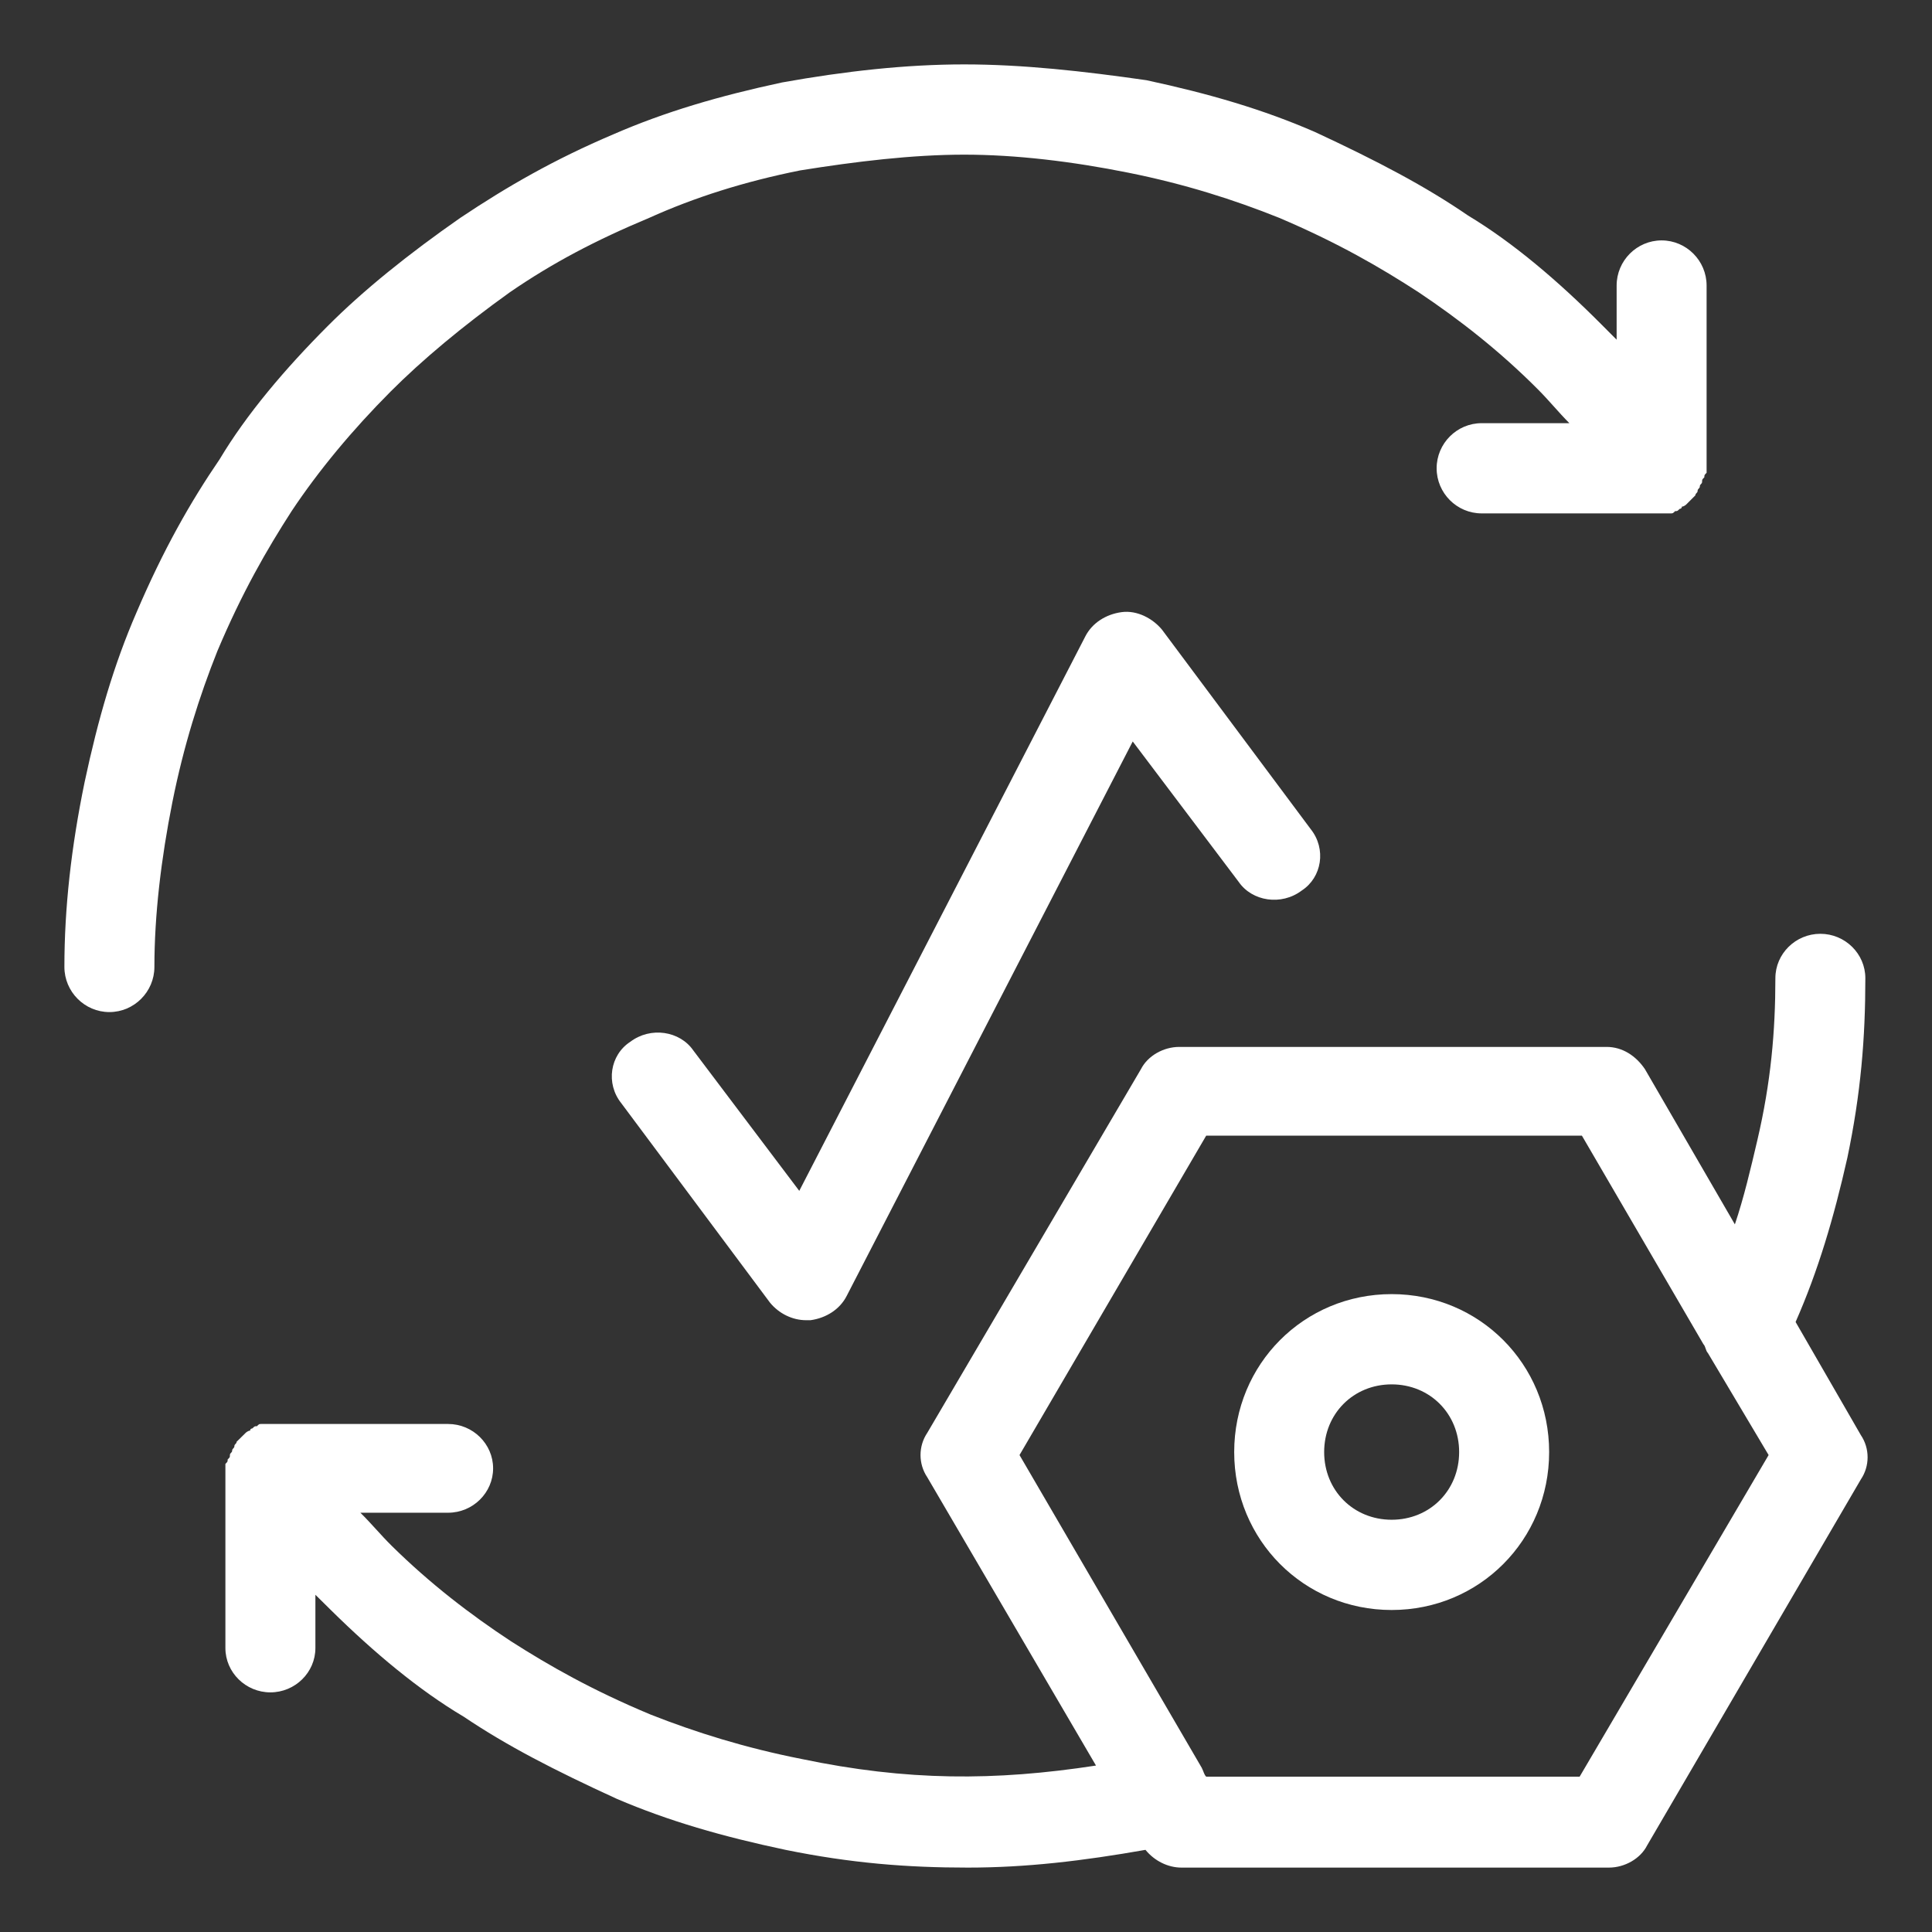
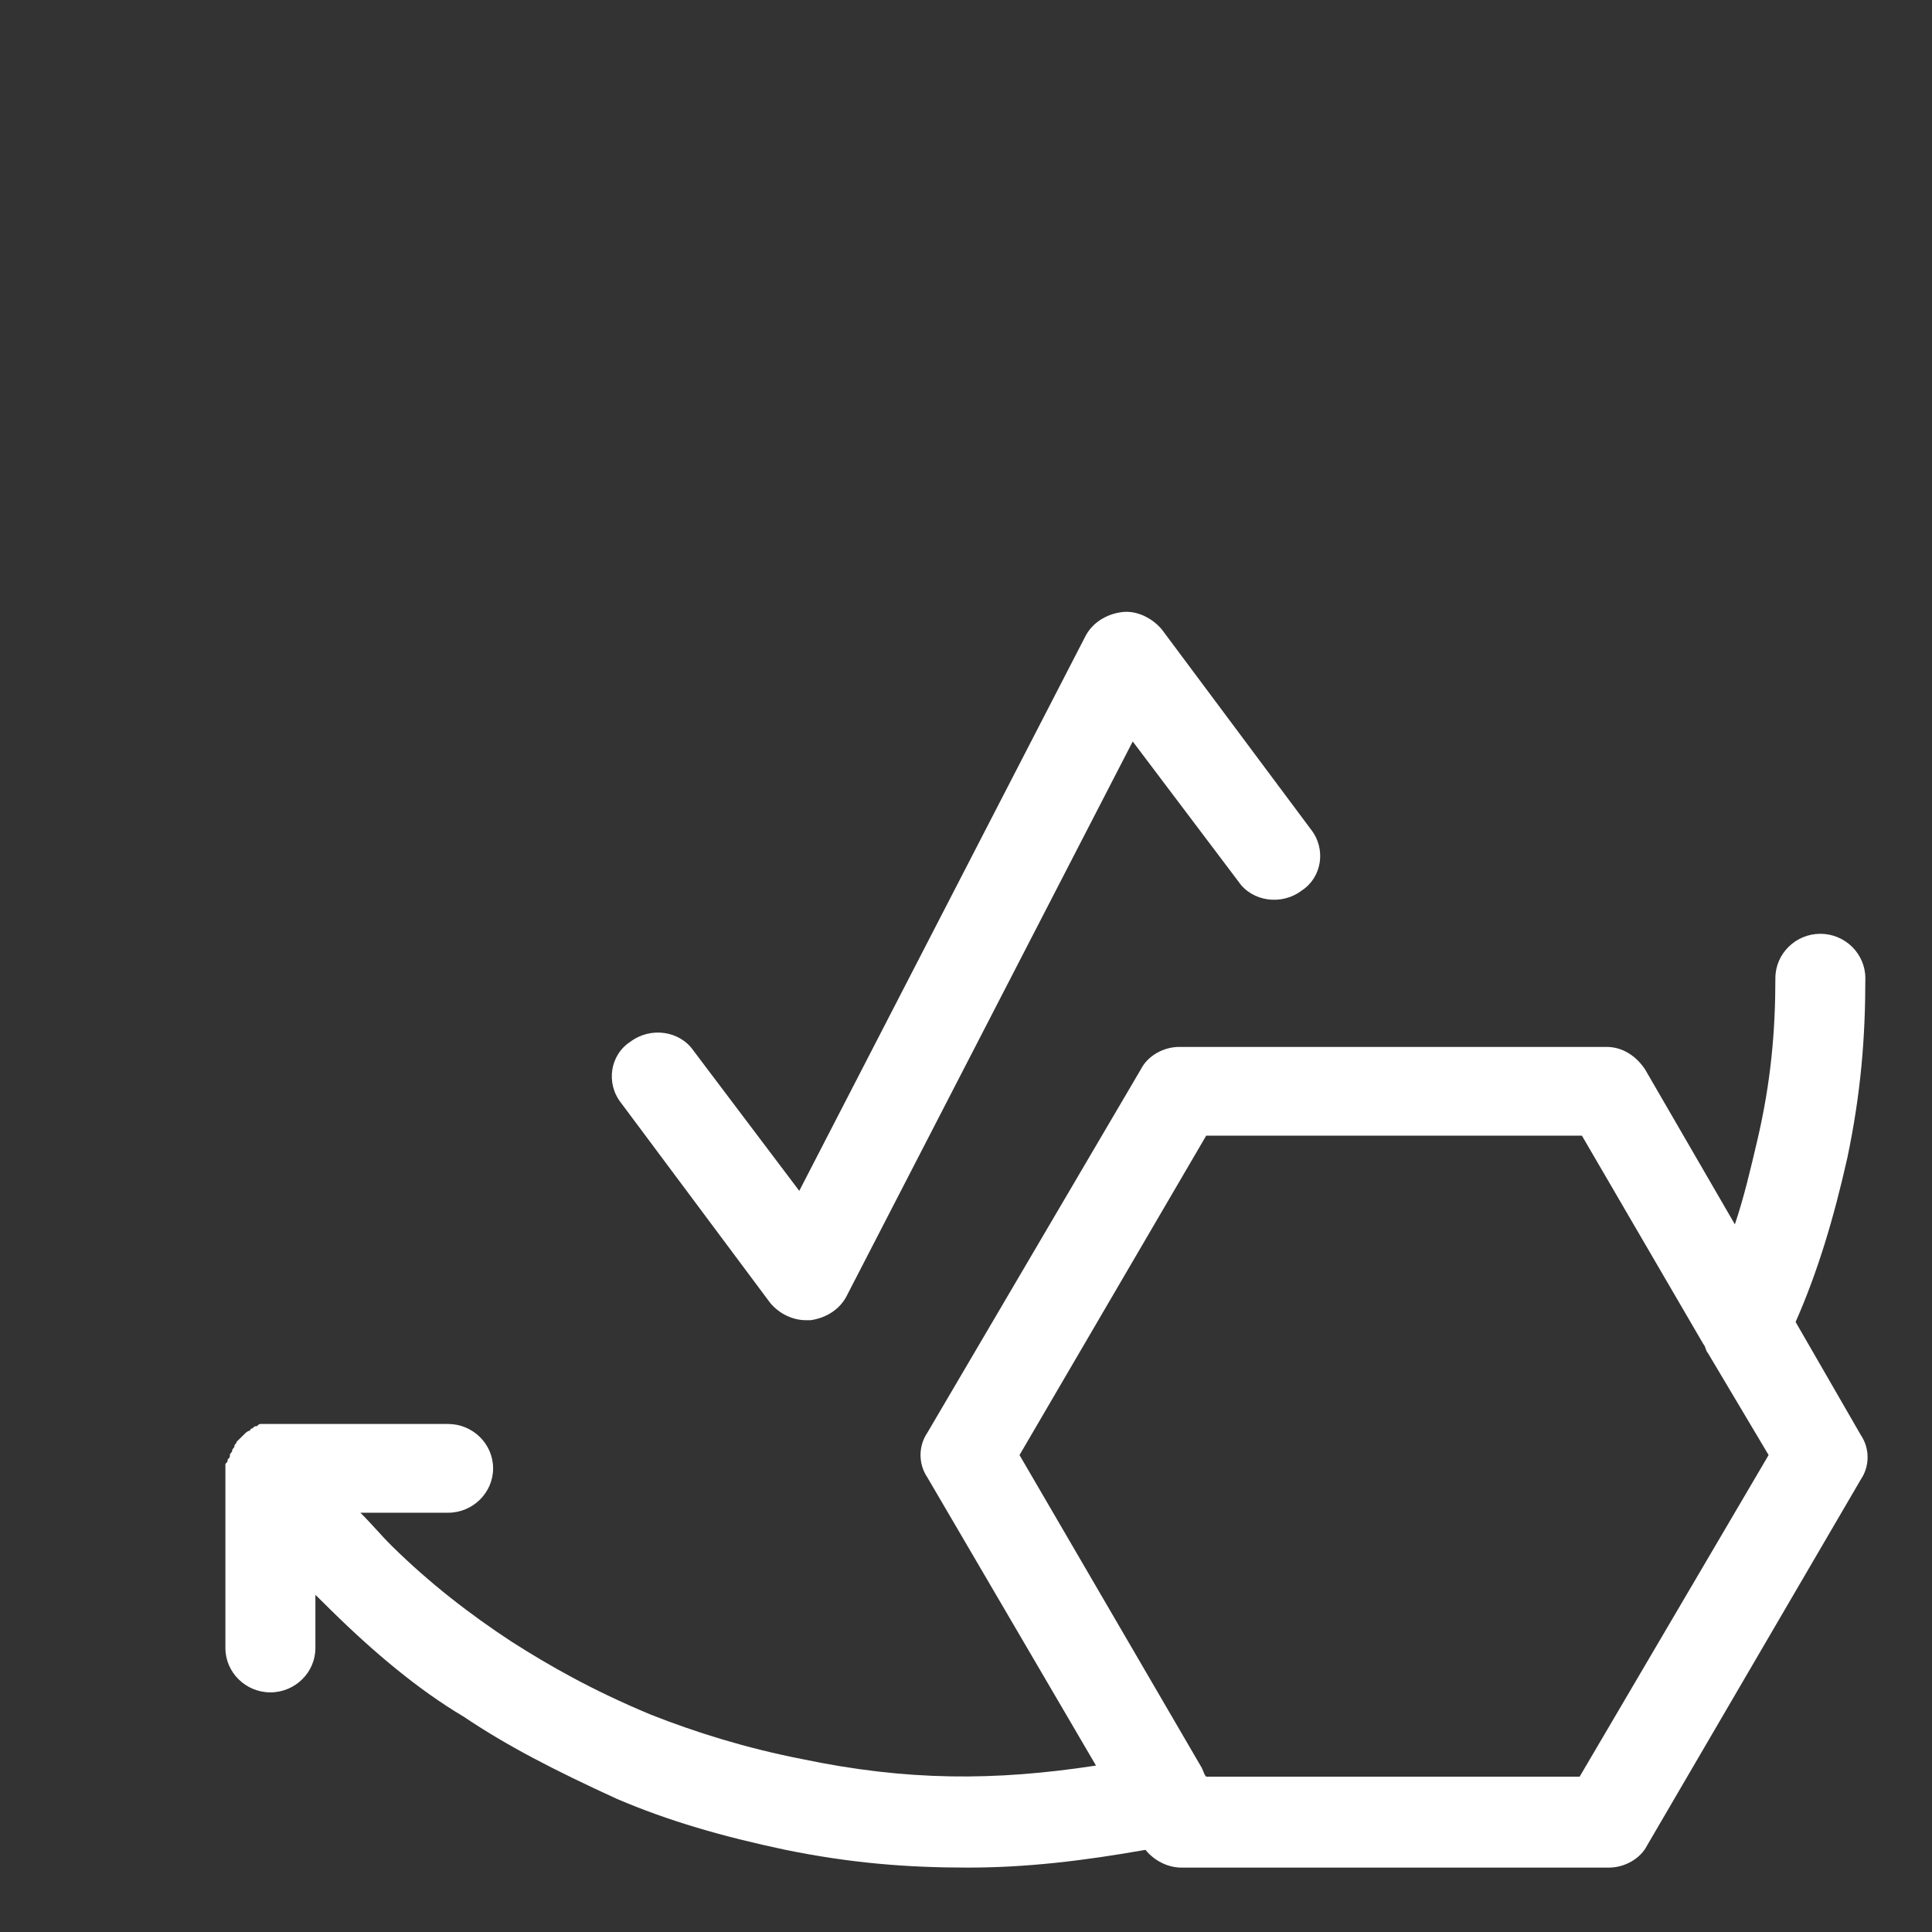
<svg xmlns="http://www.w3.org/2000/svg" width="60" height="60" viewBox="0 0 60 60" fill="none">
  <rect x="0" y="0" width="60" height="60" fill="#333333" stroke="none" />
  <path d="M55.764 41.055C56.463 39.47 56.952 37.817 57.371 35.957C57.79 33.96 57.93 32.237 57.93 30.378C57.93 29.62 57.301 29 56.533 29C55.764 29 55.136 29.62 55.136 30.378C55.136 32.031 54.996 33.615 54.577 35.406C54.367 36.302 54.157 37.197 53.878 38.024L51.084 33.202C50.804 32.789 50.385 32.513 49.896 32.513H36.622C36.133 32.513 35.644 32.789 35.434 33.202L28.797 44.499C28.518 44.912 28.518 45.463 28.797 45.877L34.037 54.831C30.893 55.313 28.169 55.313 24.885 54.625C23.138 54.28 21.601 53.798 20.204 53.247C18.388 52.489 17.06 51.732 15.873 50.974C14.615 50.147 13.357 49.183 12.17 48.012C11.82 47.667 11.541 47.323 11.192 46.979H13.916C14.685 46.979 15.314 46.359 15.314 45.601C15.314 44.843 14.685 44.223 13.916 44.223H8.188H8.118C8.048 44.223 8.048 44.223 7.978 44.292C7.908 44.292 7.908 44.292 7.838 44.361C7.838 44.361 7.768 44.361 7.768 44.43C7.699 44.43 7.629 44.499 7.629 44.499L7.559 44.568L7.419 44.706L7.349 44.774C7.349 44.843 7.279 44.843 7.279 44.912C7.279 44.981 7.21 44.981 7.21 45.05C7.21 45.119 7.14 45.119 7.14 45.188C7.14 45.257 7.14 45.257 7.07 45.325C7.07 45.394 7.07 45.394 7 45.463V51.181C7 51.938 7.629 52.558 8.397 52.558C9.166 52.558 9.795 51.938 9.795 51.181V49.527L10.284 50.01C11.611 51.318 13.008 52.489 14.405 53.316C15.733 54.211 17.2 54.969 19.156 55.865C20.763 56.553 22.44 57.036 24.396 57.449C26.422 57.862 28.169 58 30.055 58C31.871 58 33.618 57.793 35.574 57.449C35.853 57.793 36.273 58 36.692 58H49.966C50.455 58 50.944 57.724 51.153 57.311L57.79 45.945C58.07 45.532 58.07 44.981 57.79 44.568L55.764 41.055ZM49.057 55.176H37.46C37.39 55.107 37.39 55.038 37.321 54.9L31.662 45.188L37.46 35.268H49.127L52.9 41.743C52.97 41.812 52.97 41.95 53.04 42.019L54.926 45.188L49.057 55.176Z" fill="white" />
-   <path d="M43.219 40.19C40.495 40.19 38.329 42.362 38.329 45.095C38.329 47.828 40.495 50 43.219 50C45.944 50 48.11 47.828 48.11 45.095C48.11 42.362 45.944 40.19 43.219 40.19ZM43.219 47.197C42.032 47.197 41.123 46.286 41.123 45.095C41.123 43.904 42.032 42.993 43.219 42.993C44.407 42.993 45.315 43.904 45.315 45.095C45.315 46.286 44.407 47.197 43.219 47.197ZM12.13 12.161C13.108 11.18 14.366 10.129 15.833 9.077C17.16 8.166 18.488 7.466 20.164 6.765C21.562 6.134 23.099 5.644 24.845 5.293C26.592 5.013 28.338 4.803 29.945 4.803C31.552 4.803 33.299 5.013 35.045 5.364C36.792 5.714 38.329 6.204 39.726 6.765C41.542 7.536 42.87 8.307 44.057 9.077C45.315 9.918 46.573 10.899 47.76 12.091C48.11 12.441 48.389 12.791 48.738 13.142H46.014C45.245 13.142 44.616 13.772 44.616 14.543C44.616 15.314 45.245 15.944 46.014 15.944H51.882C51.952 15.944 51.952 15.944 52.022 15.874C52.092 15.874 52.092 15.874 52.162 15.804C52.162 15.804 52.231 15.804 52.231 15.734C52.301 15.734 52.371 15.664 52.371 15.664L52.441 15.594L52.581 15.454L52.651 15.384C52.651 15.314 52.721 15.314 52.721 15.244C52.721 15.174 52.79 15.174 52.79 15.104C52.79 15.034 52.86 15.034 52.86 14.963C52.86 14.893 52.86 14.893 52.93 14.823C52.93 14.753 52.93 14.753 53 14.683V14.543V8.867C53 8.096 52.371 7.466 51.603 7.466C50.834 7.466 50.206 8.096 50.206 8.867V10.549L49.716 10.058C48.389 8.727 46.992 7.536 45.594 6.695C44.267 5.784 42.8 5.013 40.844 4.102C39.237 3.401 37.56 2.911 35.604 2.491C33.648 2.21 31.762 2 29.945 2C28.129 2 26.242 2.21 24.286 2.561C22.33 2.981 20.653 3.472 19.047 4.172C17.23 4.943 15.763 5.784 14.296 6.765C12.689 7.886 11.292 9.007 10.174 10.129C8.847 11.46 7.659 12.861 6.821 14.263C5.912 15.594 5.074 17.066 4.236 19.028C3.537 20.639 3.048 22.321 2.629 24.283C2.21 26.315 2 28.207 2 30.029C2 30.8 2.629 31.431 3.397 31.431C4.166 31.431 4.795 30.8 4.795 30.029C4.795 28.418 5.004 26.666 5.353 24.914C5.703 23.162 6.192 21.62 6.751 20.219C7.519 18.397 8.288 17.066 9.056 15.874C9.895 14.613 10.943 13.352 12.13 12.161Z" fill="white" />
-   <path d="M34.828 19.011C34.338 19.079 33.918 19.351 33.708 19.759L24.822 36.983L21.534 32.626C21.114 32.014 20.204 31.877 19.574 32.354C18.945 32.762 18.805 33.648 19.294 34.26L23.913 40.455C24.192 40.796 24.612 41 25.032 41H25.172C25.662 40.932 26.082 40.66 26.292 40.251L35.178 23.027L38.466 27.384C38.886 27.997 39.796 28.133 40.426 27.657C41.055 27.248 41.195 26.363 40.706 25.75L36.087 19.555C35.807 19.215 35.318 18.942 34.828 19.011Z" fill="white" />
+   <path d="M34.828 19.011C34.338 19.079 33.918 19.351 33.708 19.759L24.822 36.983L21.534 32.626C21.114 32.014 20.204 31.877 19.574 32.354C18.945 32.762 18.805 33.648 19.294 34.26L23.913 40.455C24.192 40.796 24.612 41 25.032 41H25.172C25.662 40.932 26.082 40.66 26.292 40.251L35.178 23.027L38.466 27.384C38.886 27.997 39.796 28.133 40.426 27.657C41.055 27.248 41.195 26.363 40.706 25.75L36.087 19.555C35.807 19.215 35.318 18.942 34.828 19.011" fill="white" />
</svg>